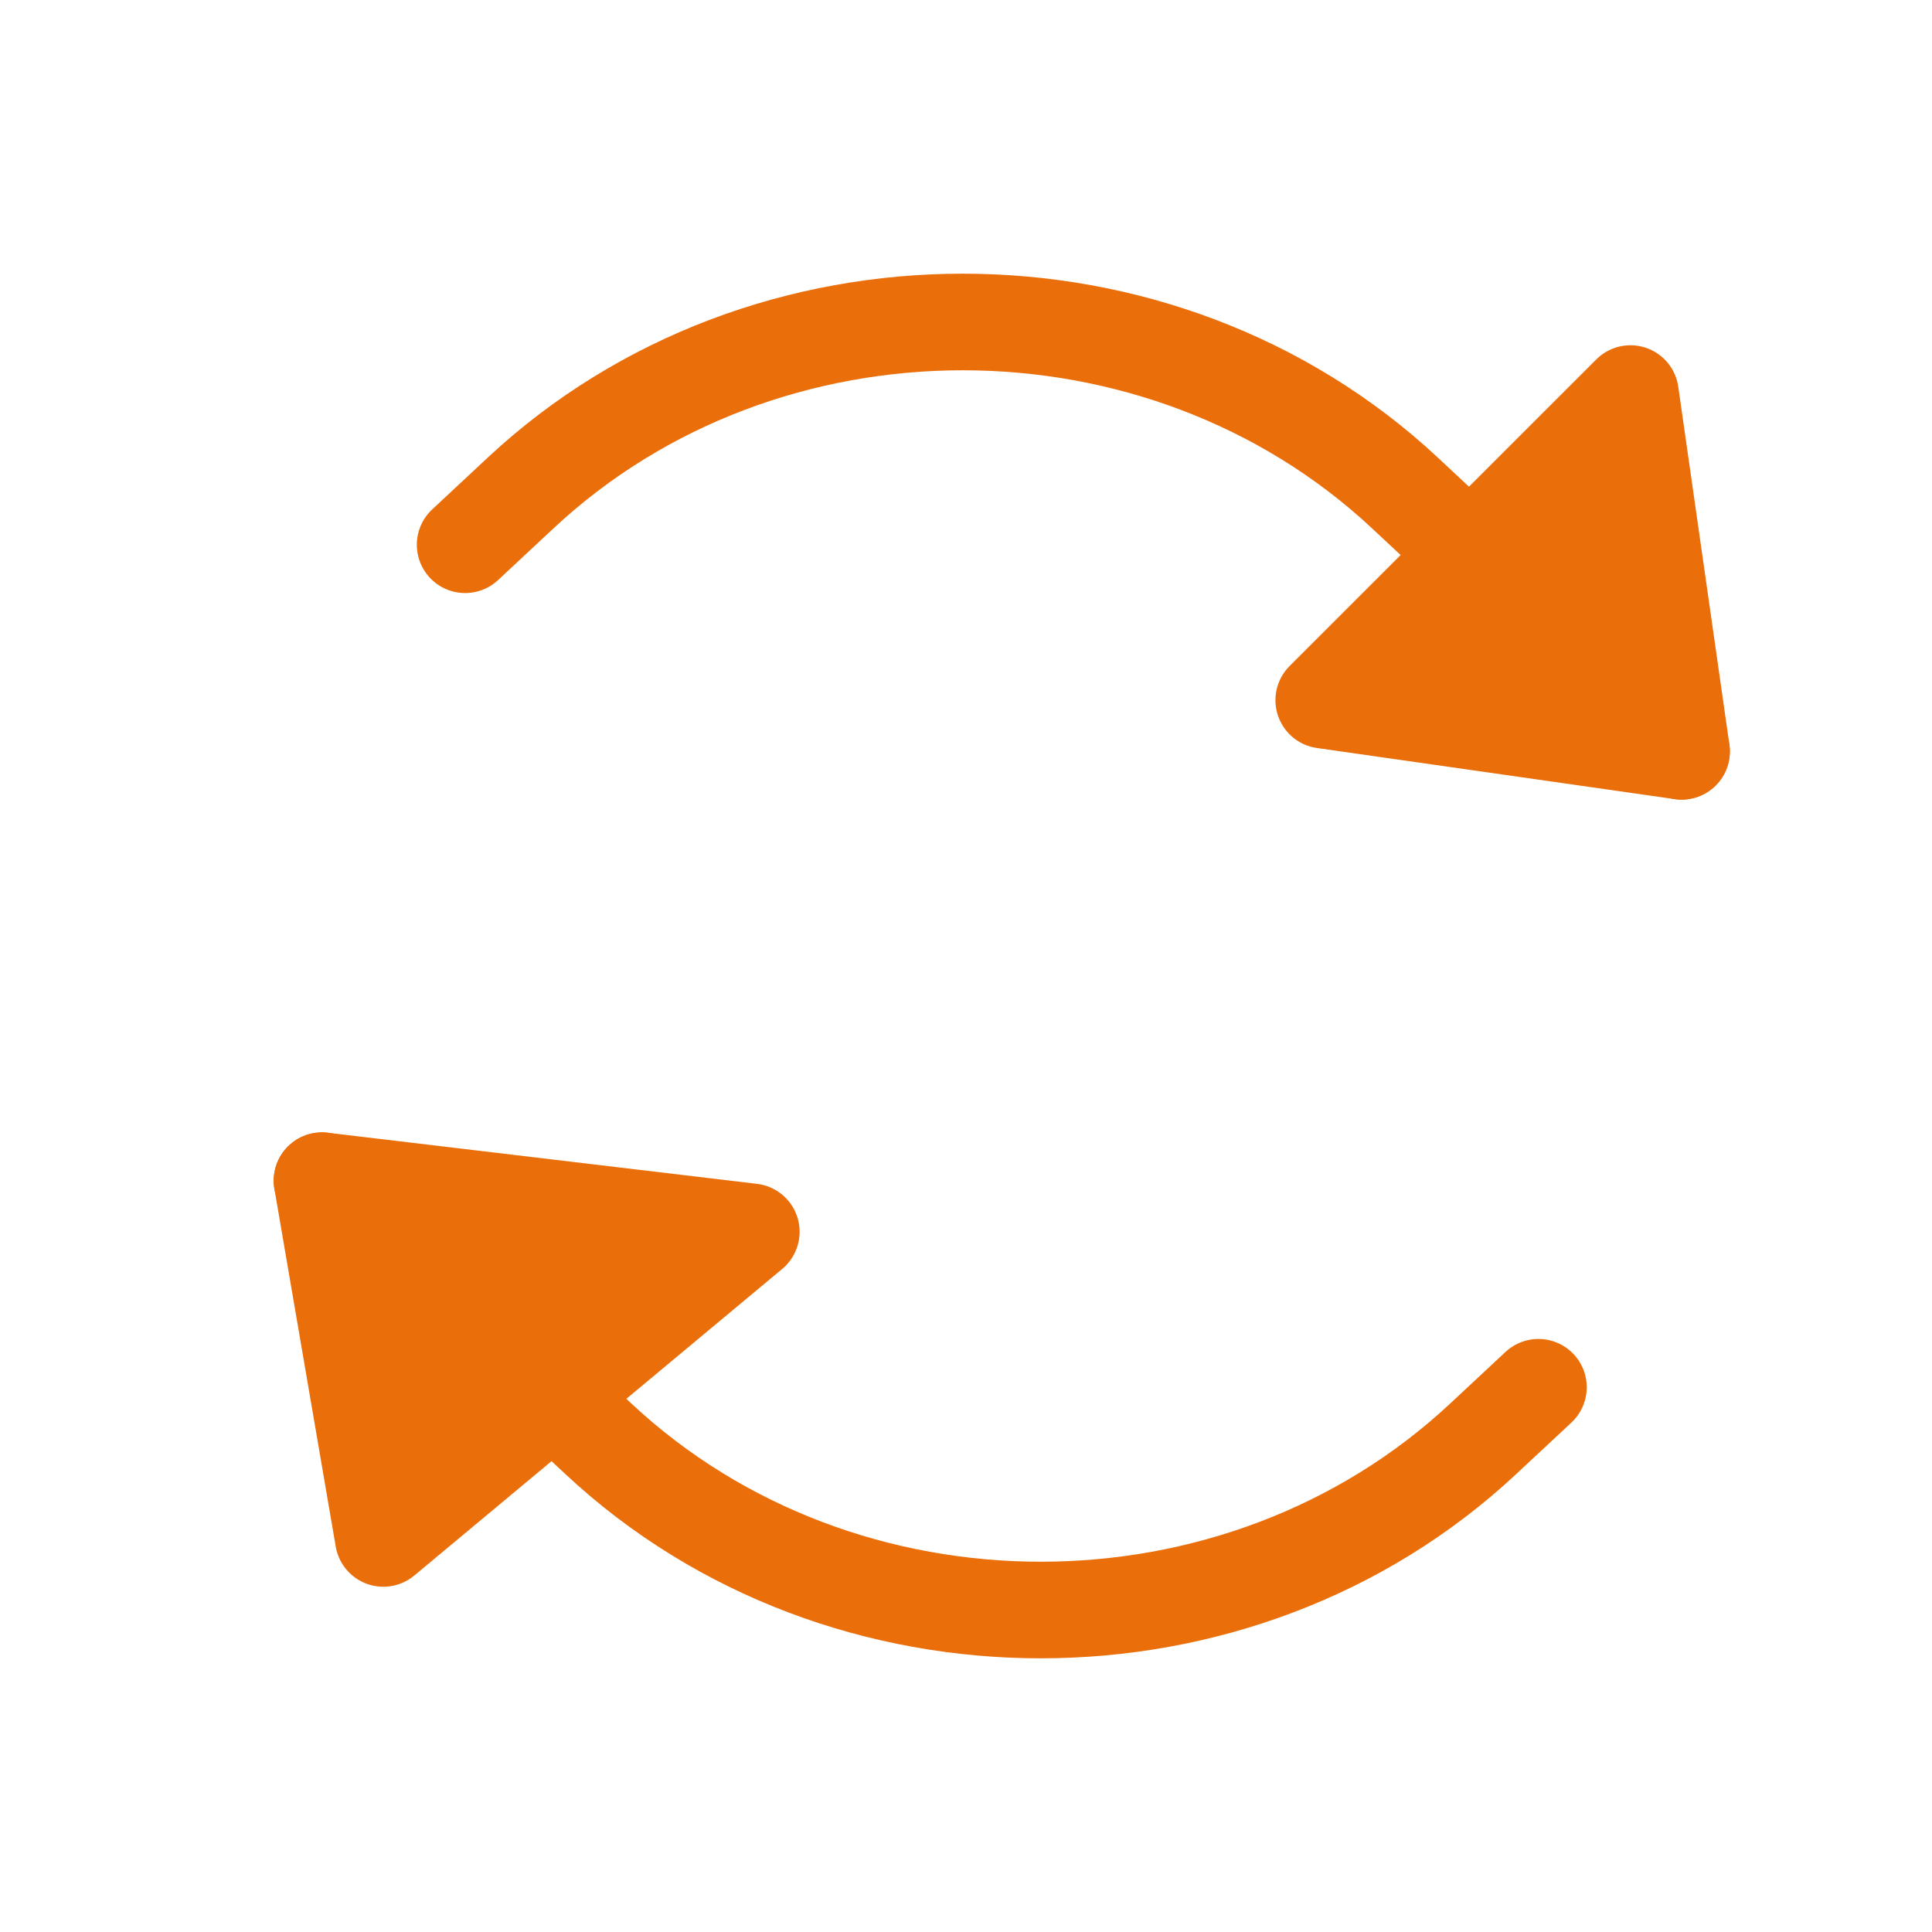
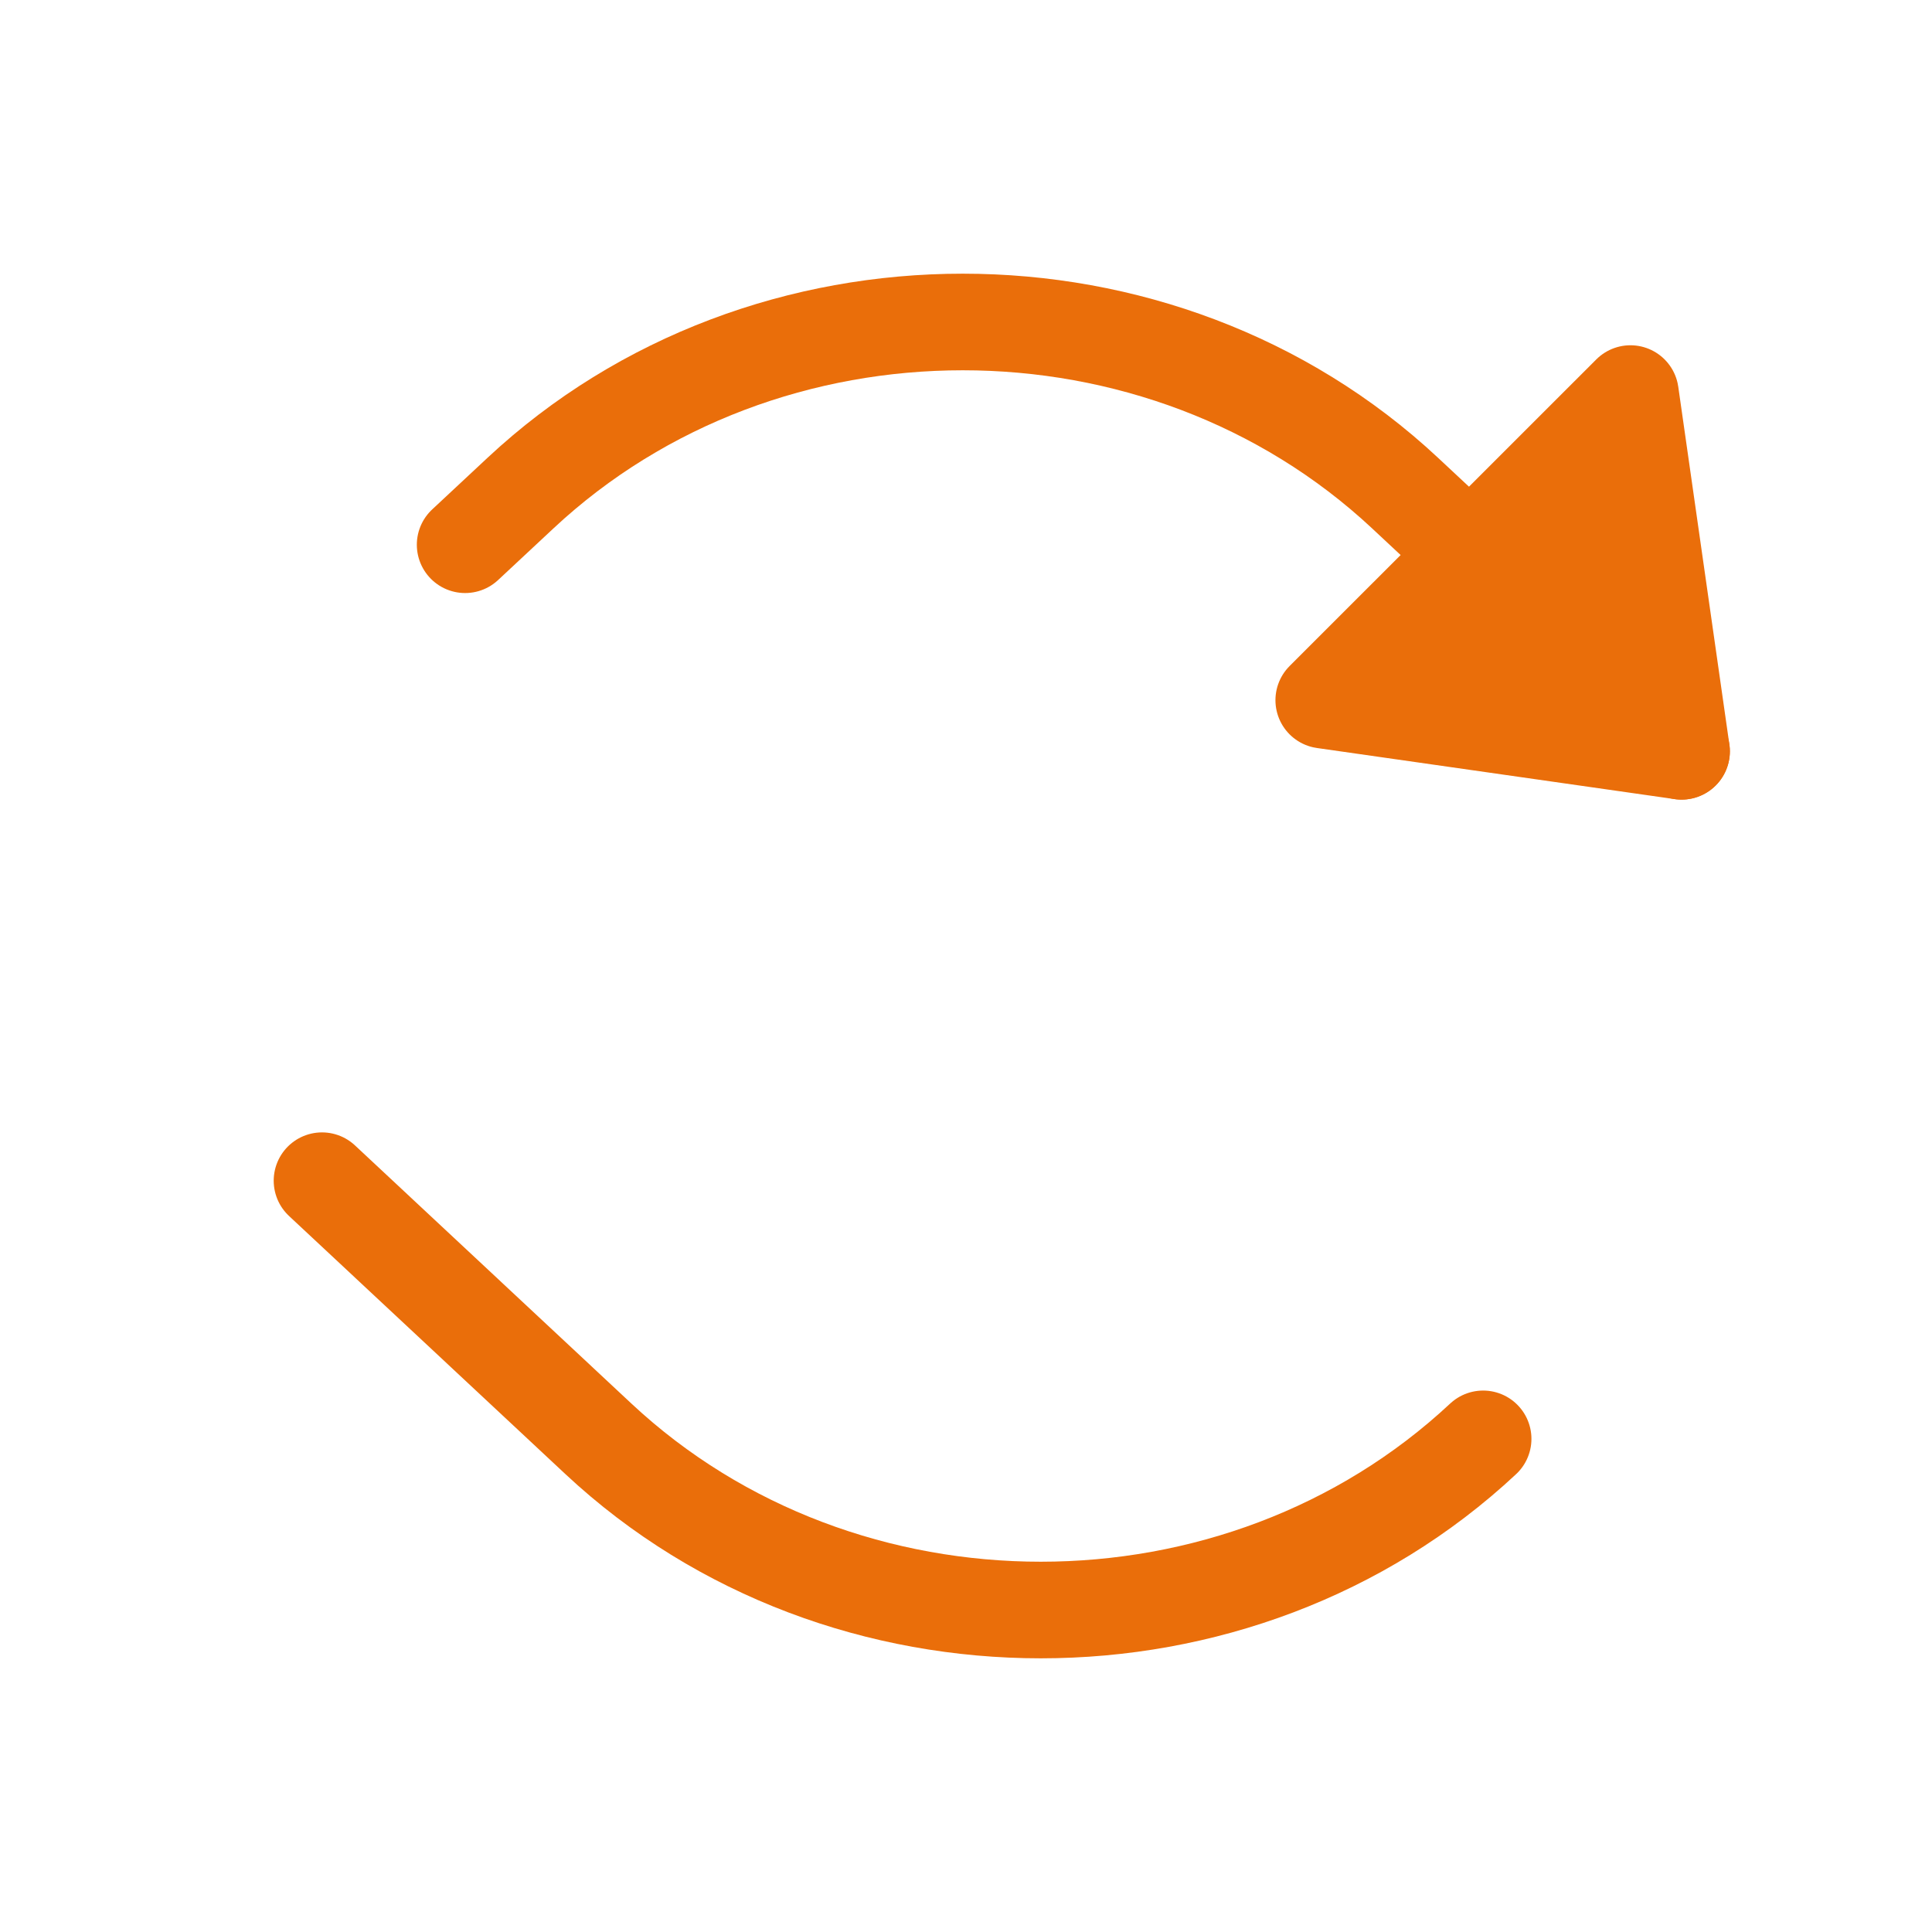
<svg xmlns="http://www.w3.org/2000/svg" viewBox="0 0 24 24" fill="#ea6e0a" stroke="#ea6e0a" stroke-width="1.2" stroke-linecap="round" stroke-linejoin="round">
-   <path d="M4 14.667L7.434 17.874C10.469 20.709 15.389 20.709 18.424 17.874L19.111 17.233" fill="none" />
-   <path d="M4.762 19.111L4 14.667L9.333 15.302L4.762 19.111Z" />
+   <path d="M4 14.667L7.434 17.874C10.469 20.709 15.389 20.709 18.424 17.874" fill="none" />
  <path d="M20.889 9.333L17.455 6.126C14.42 3.291 9.499 3.291 6.465 6.126L5.778 6.767" fill="none" />
  <path d="M20.254 4.889L20.889 9.333L16.444 8.698L20.254 4.889Z" />
</svg>